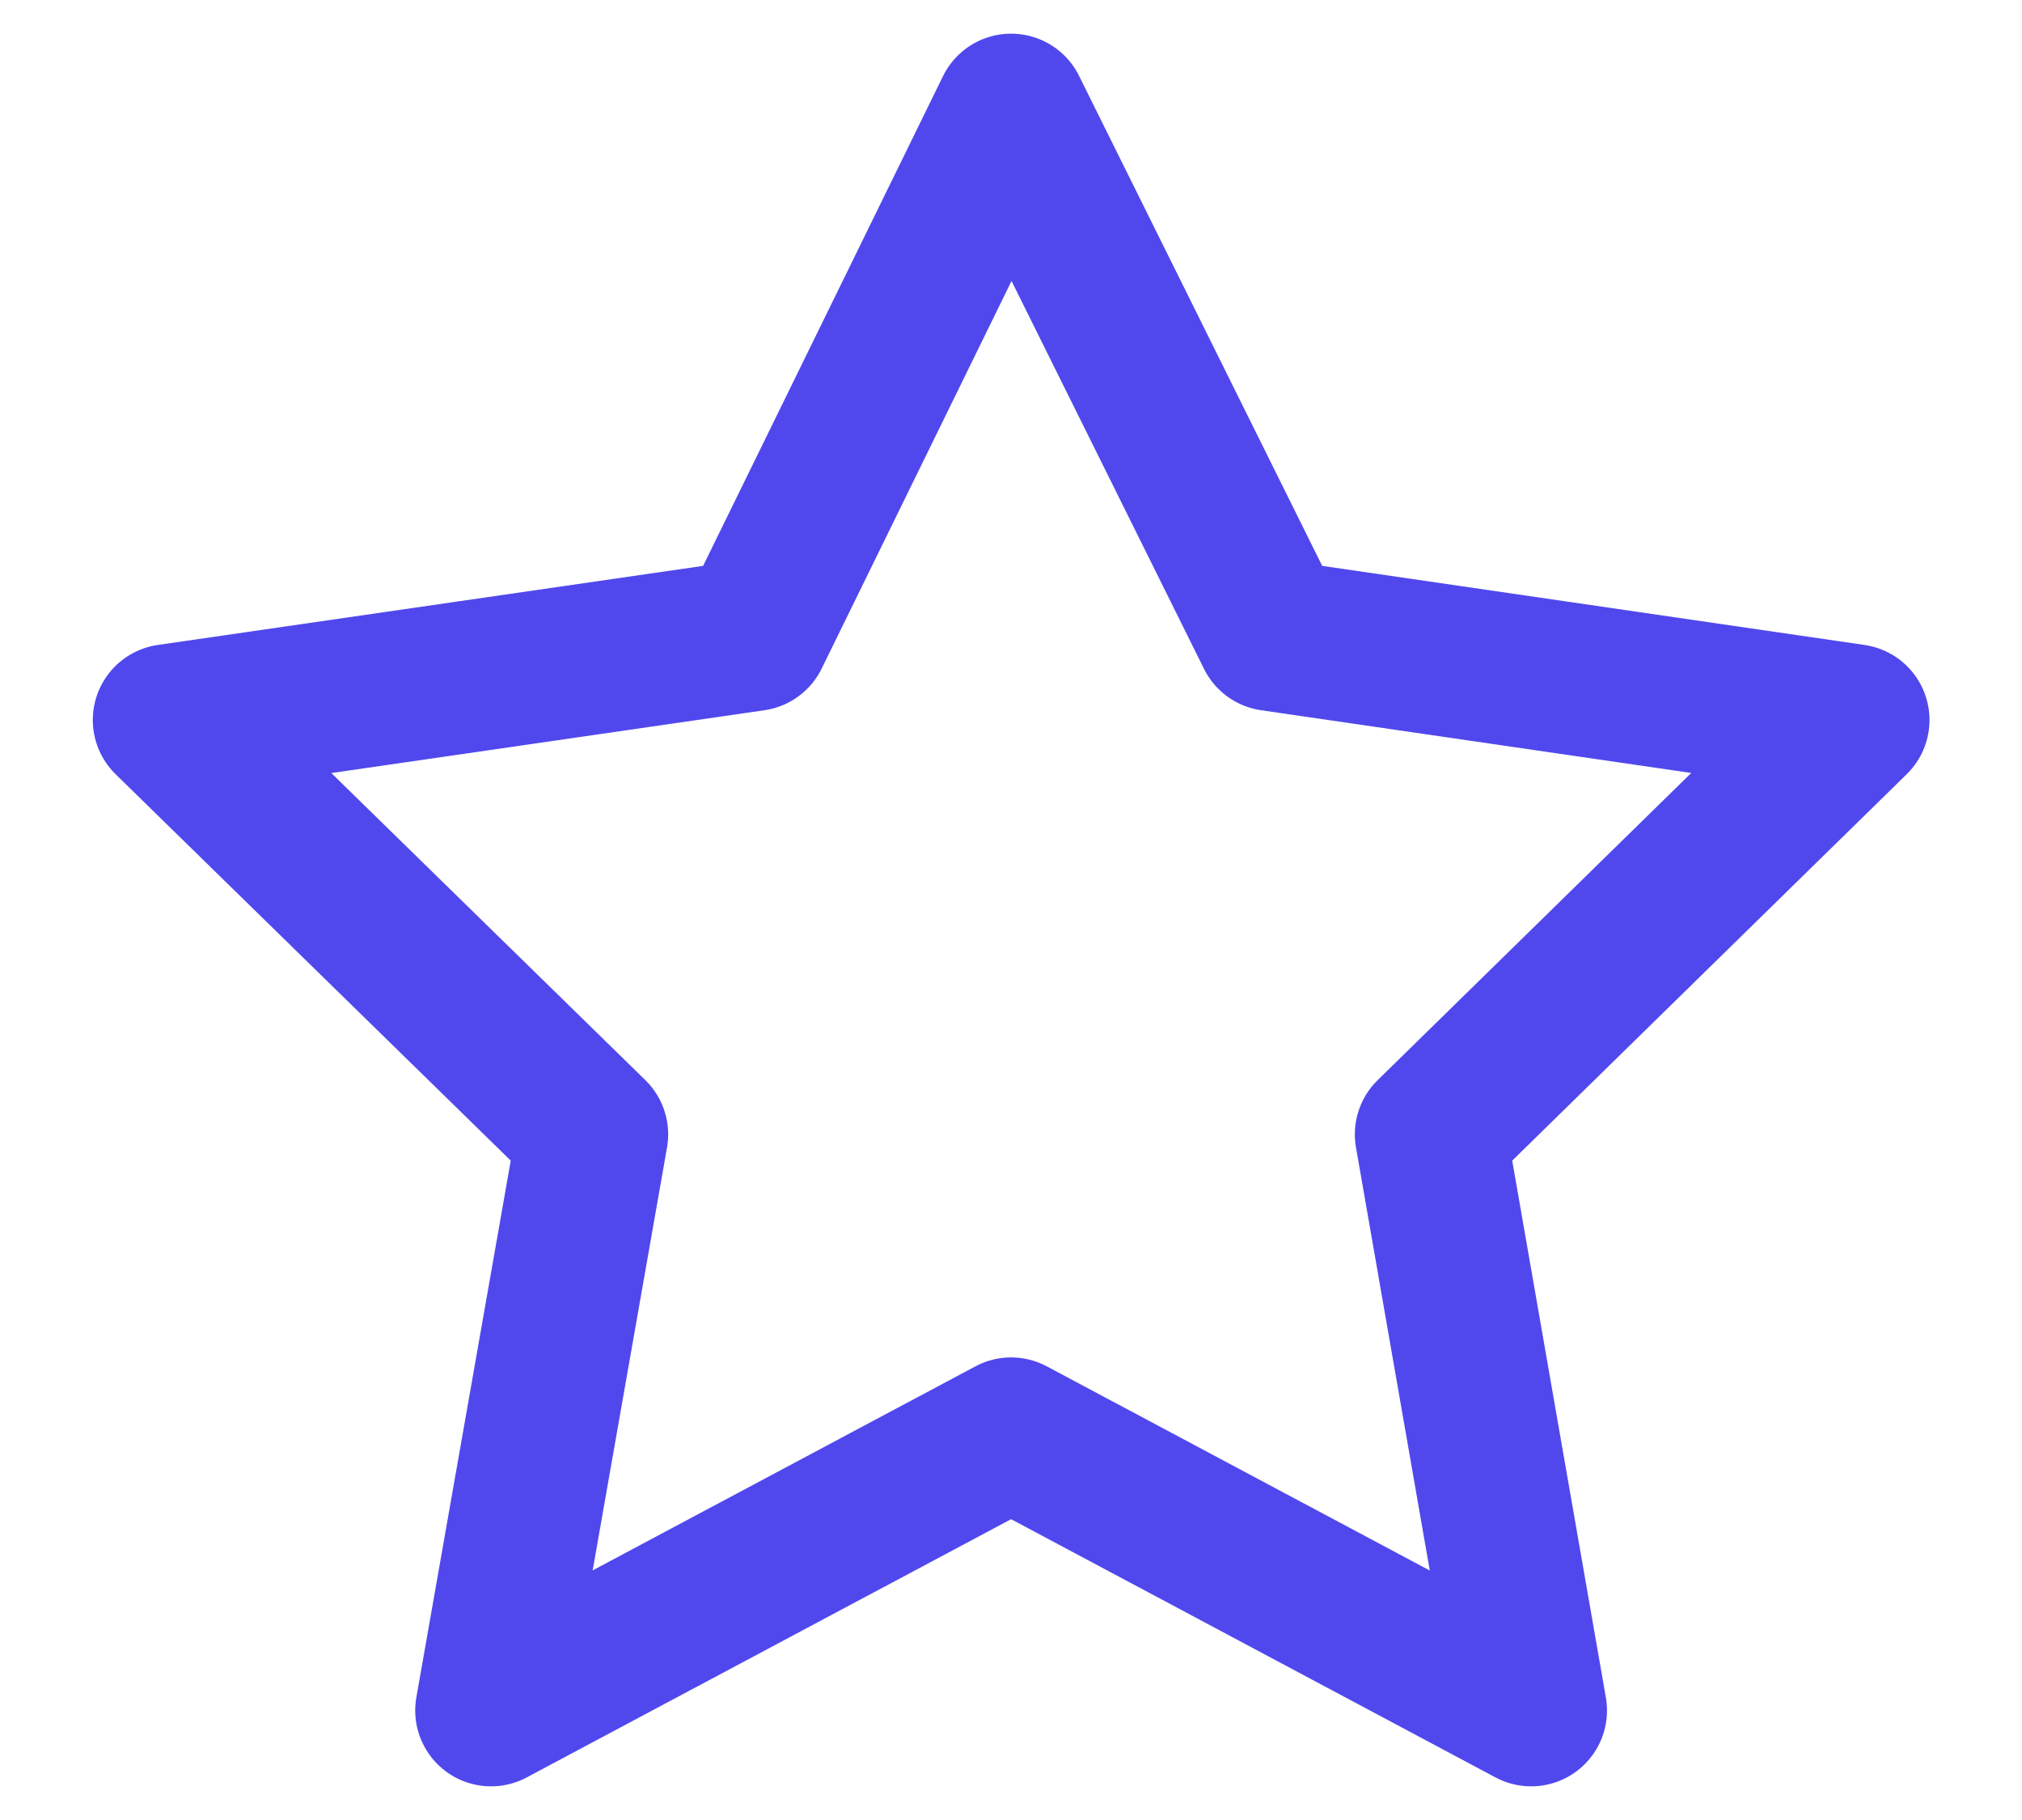
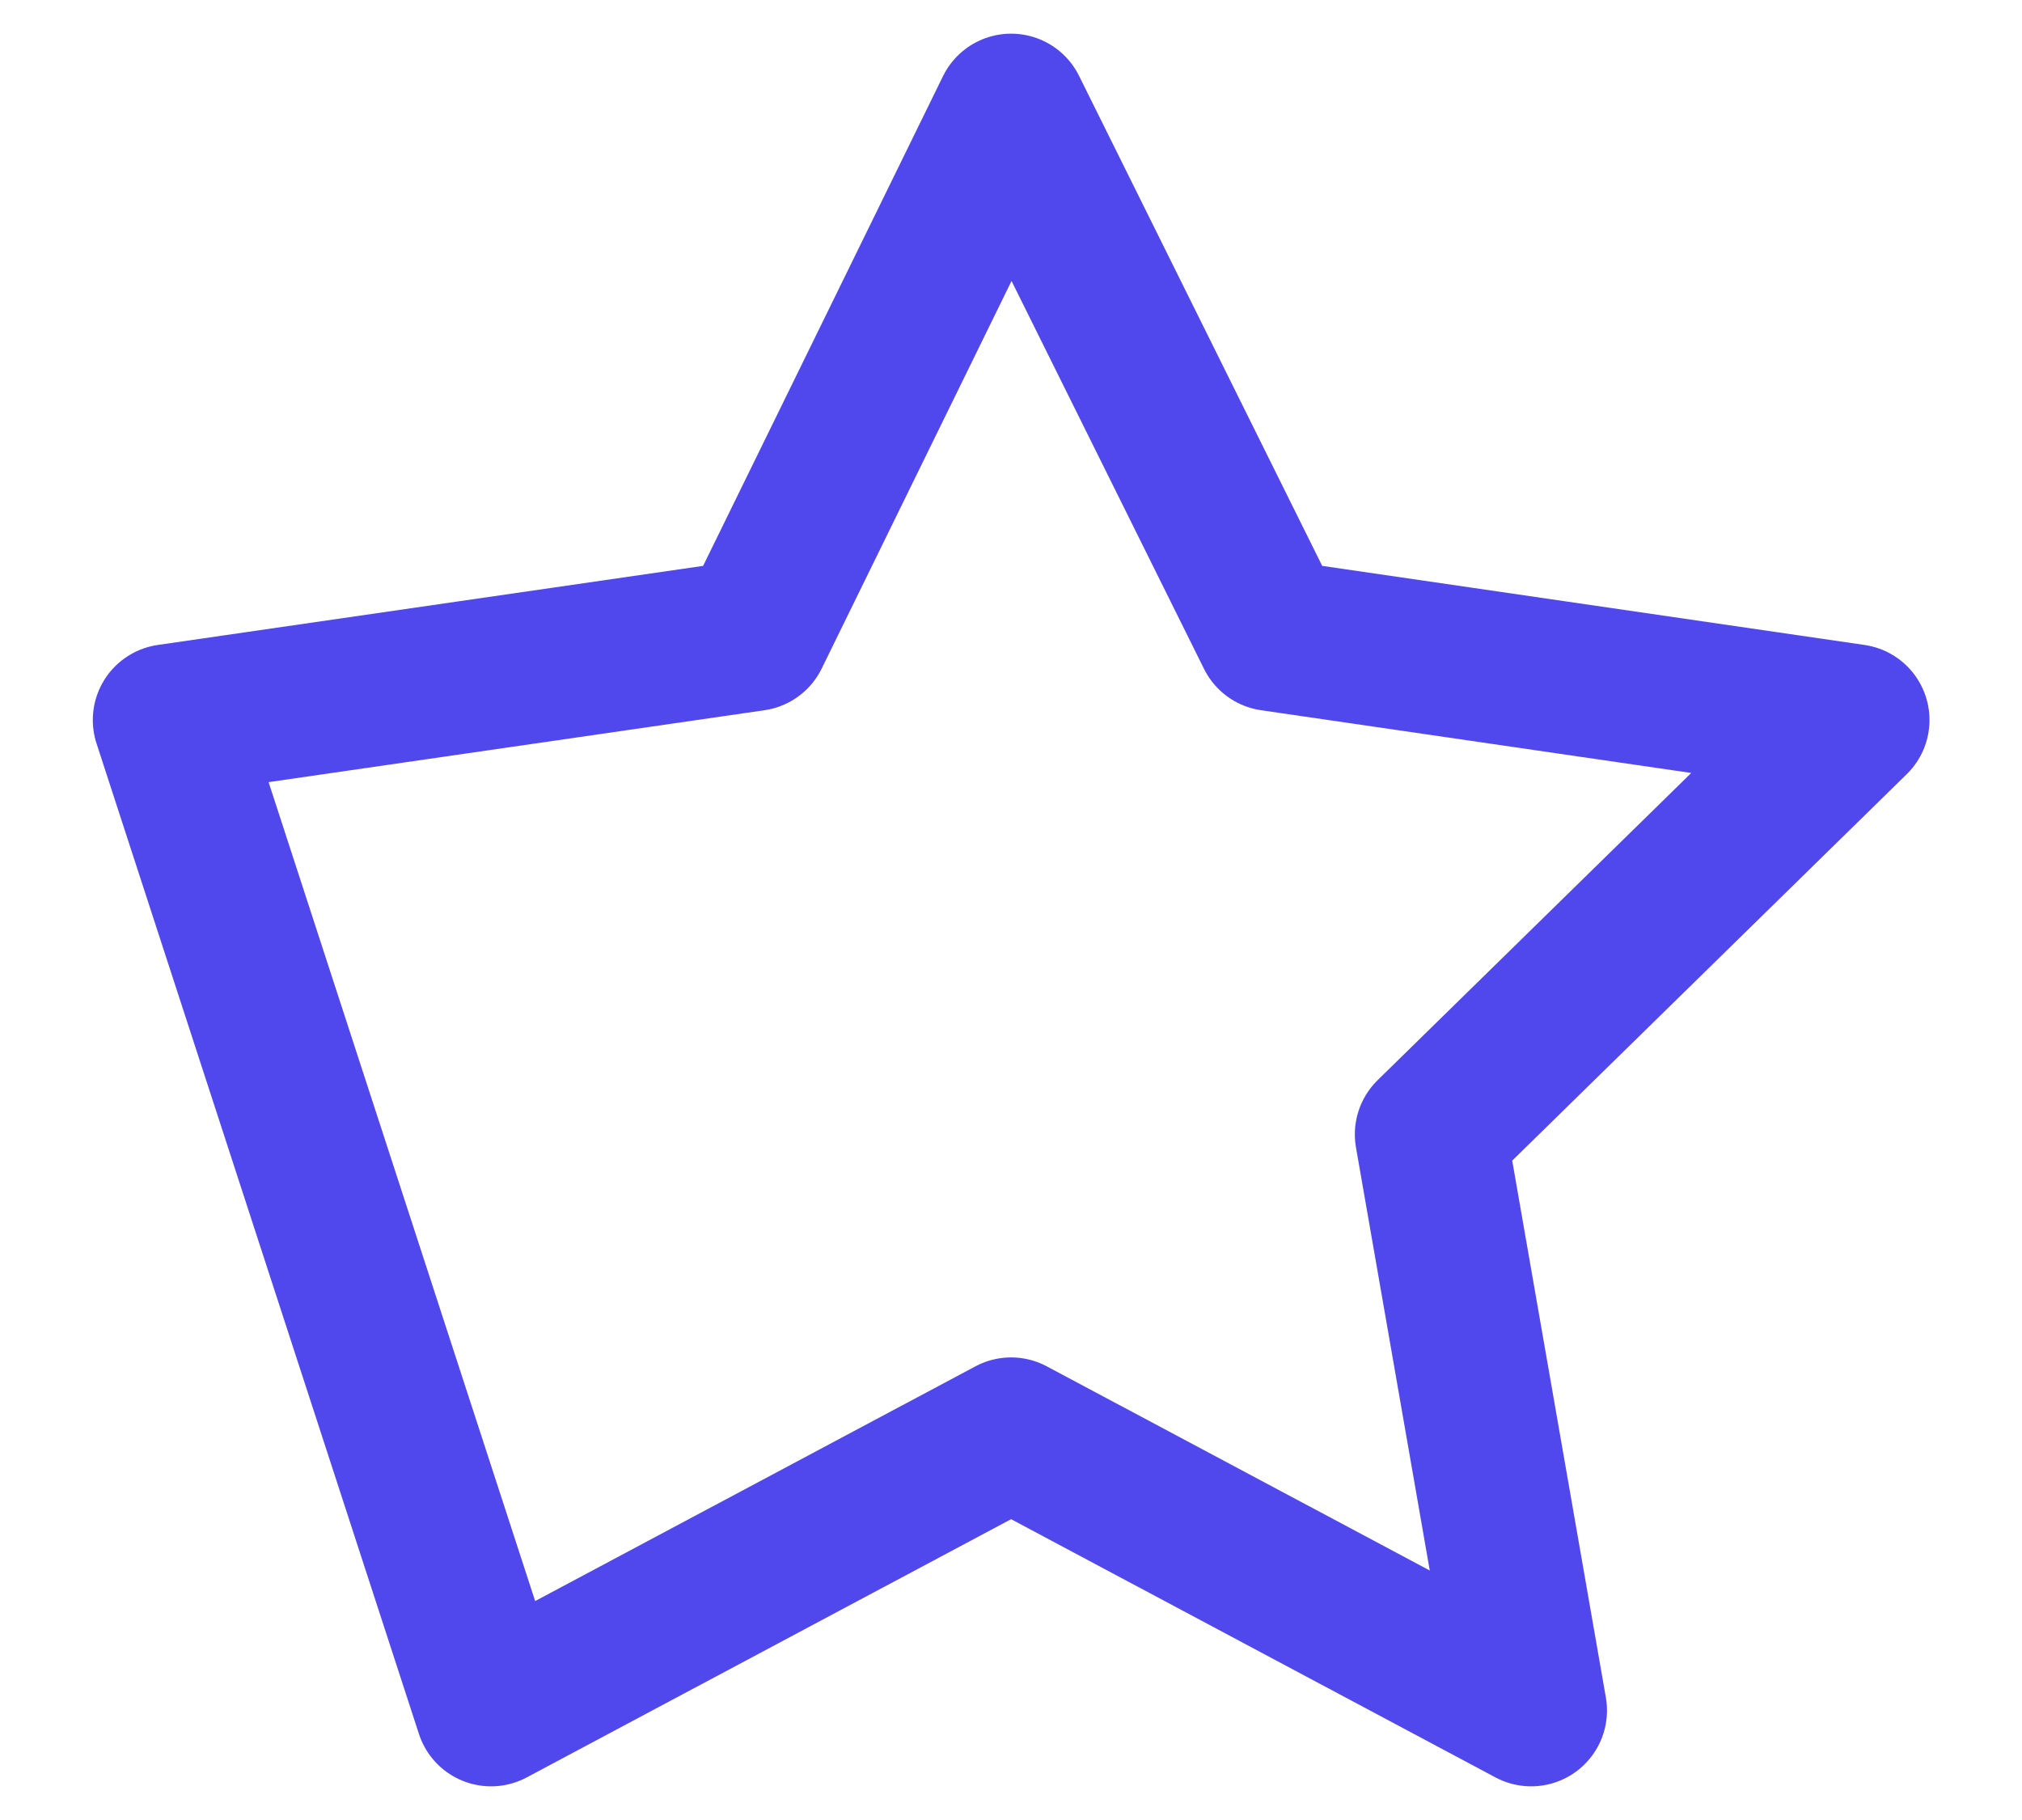
<svg xmlns="http://www.w3.org/2000/svg" width="20" height="18" viewBox="0 0 20 18" fill="none">
-   <path d="M10.001 1.083L7.454 6.282L1.668 7.121L5.859 11.219L4.857 16.917L10.001 14.175L15.145 16.917L14.151 11.219L18.335 7.121L12.581 6.282L10.001 1.083Z" stroke="#5048ED" stroke-width="1.5" stroke-linejoin="round" />
+   <path d="M10.001 1.083L7.454 6.282L1.668 7.121L4.857 16.917L10.001 14.175L15.145 16.917L14.151 11.219L18.335 7.121L12.581 6.282L10.001 1.083Z" stroke="#5048ED" stroke-width="1.5" stroke-linejoin="round" />
</svg>